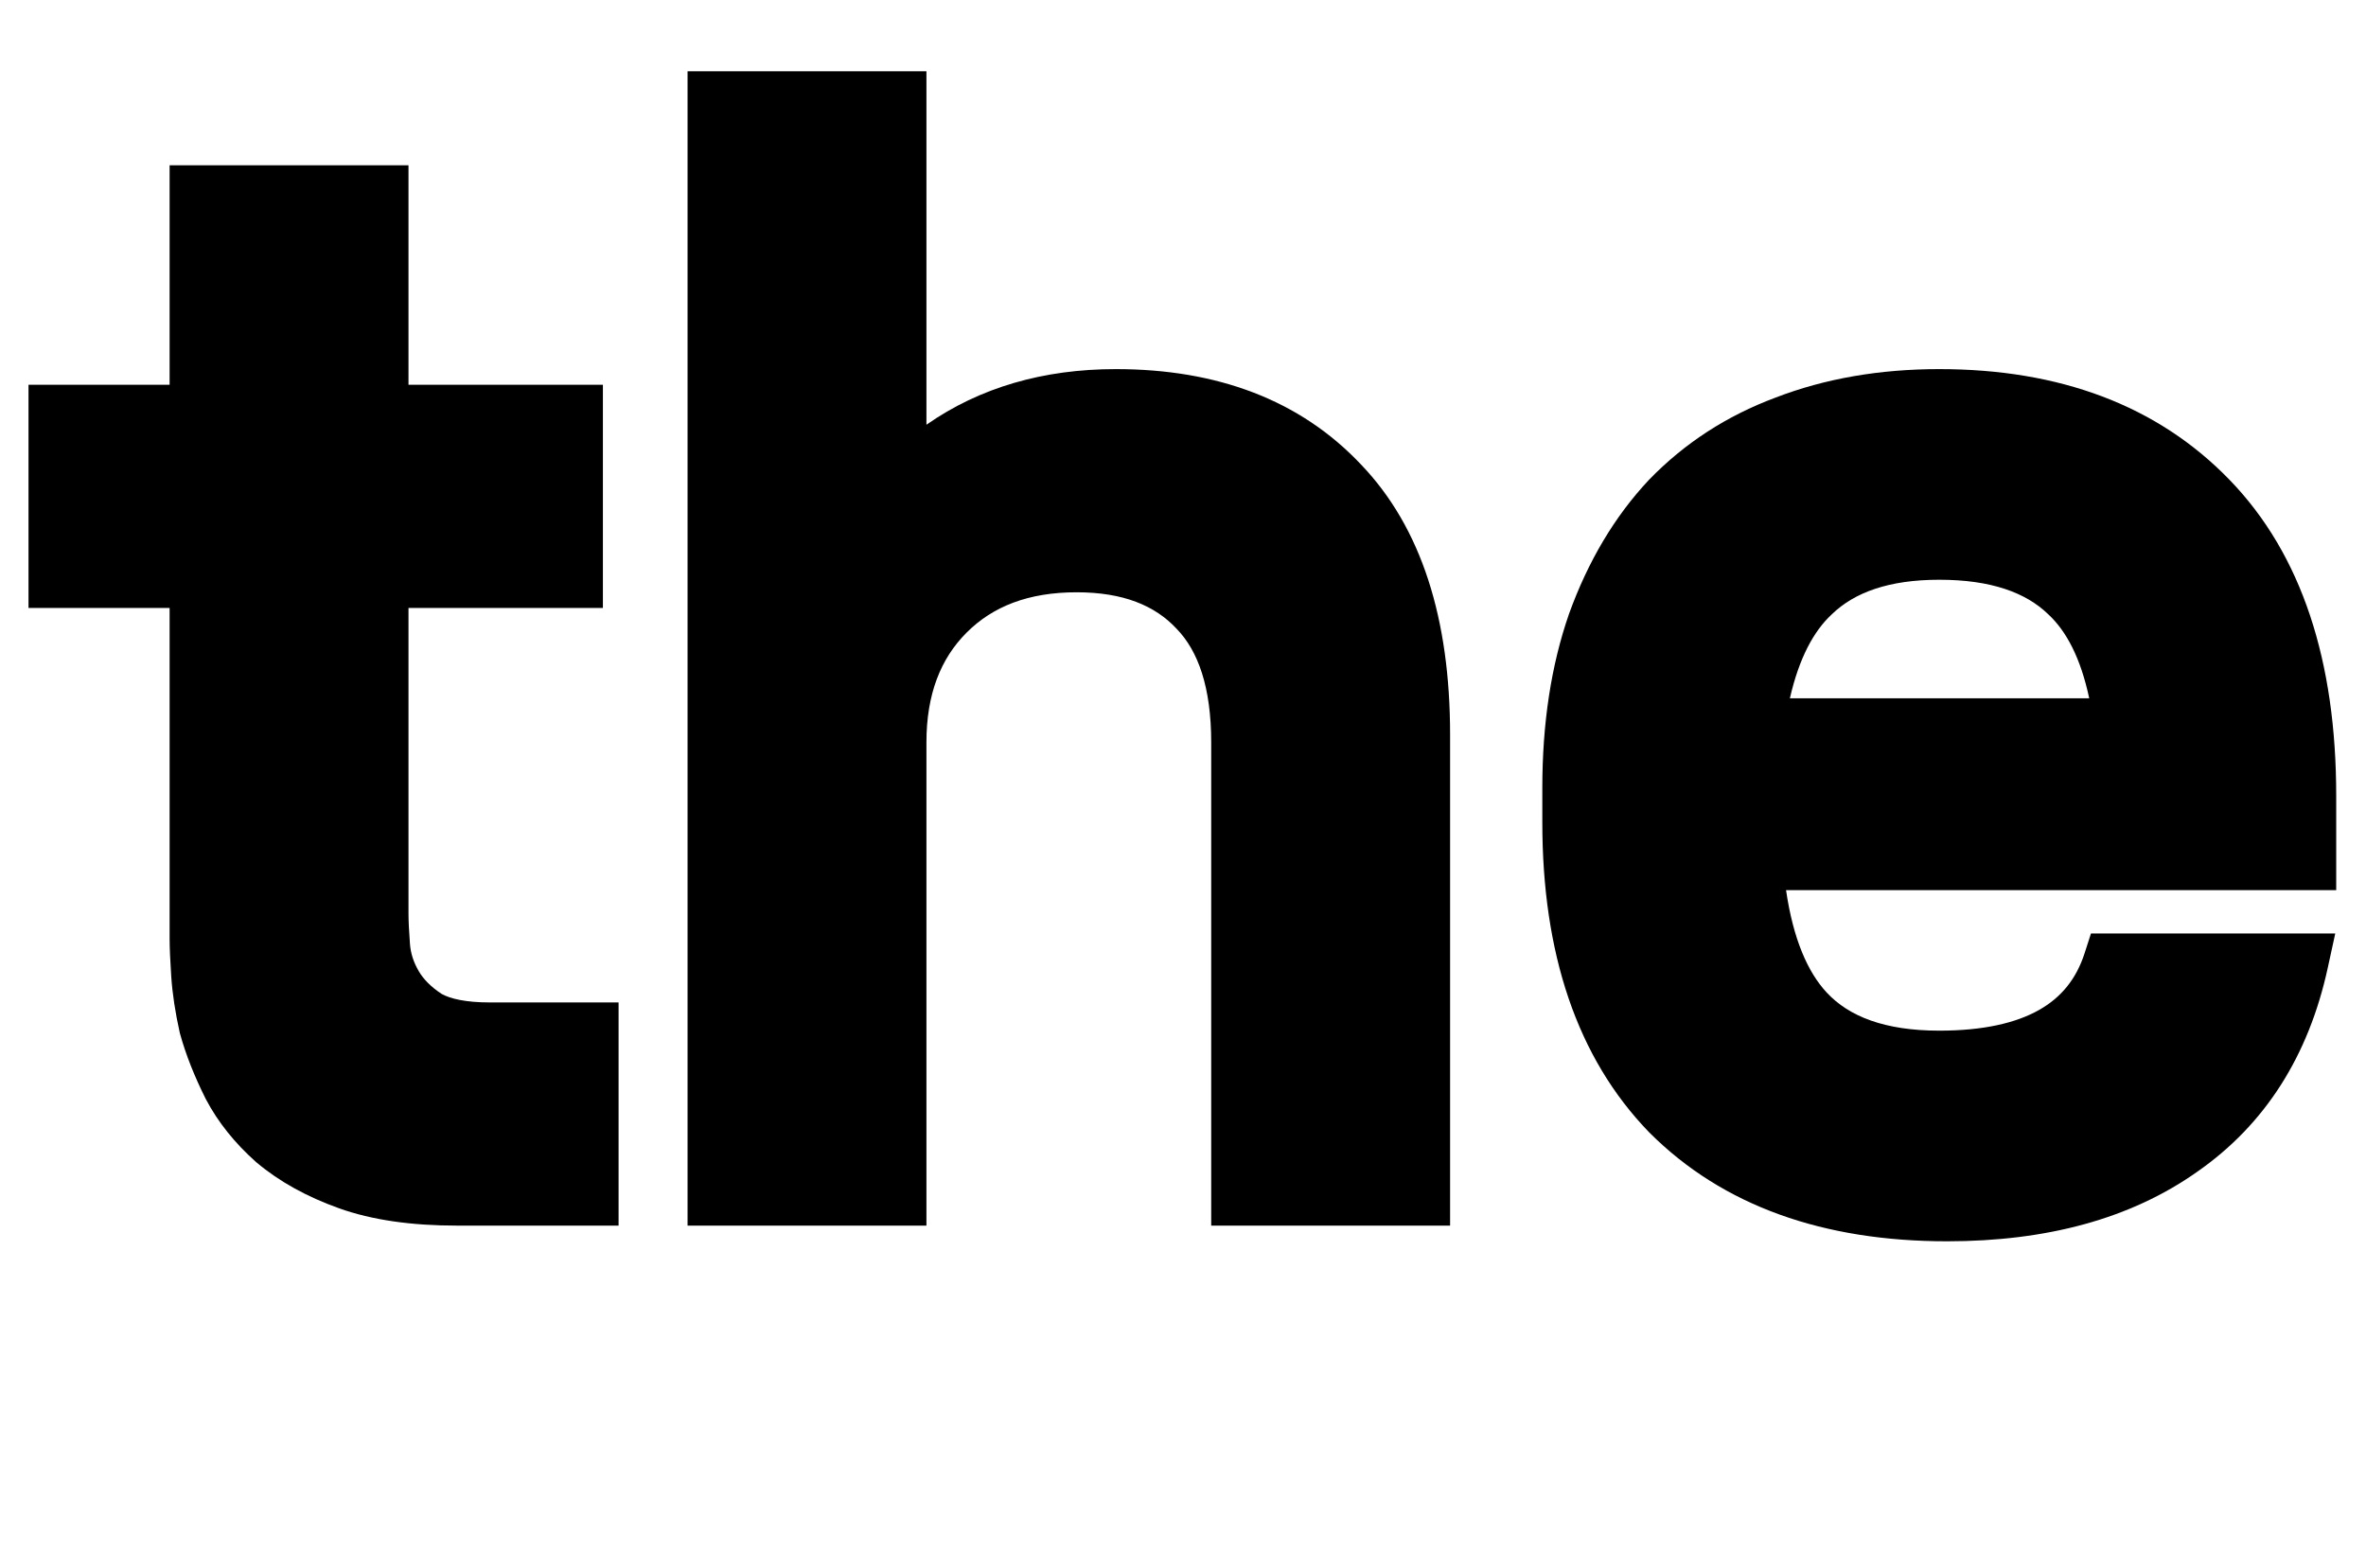
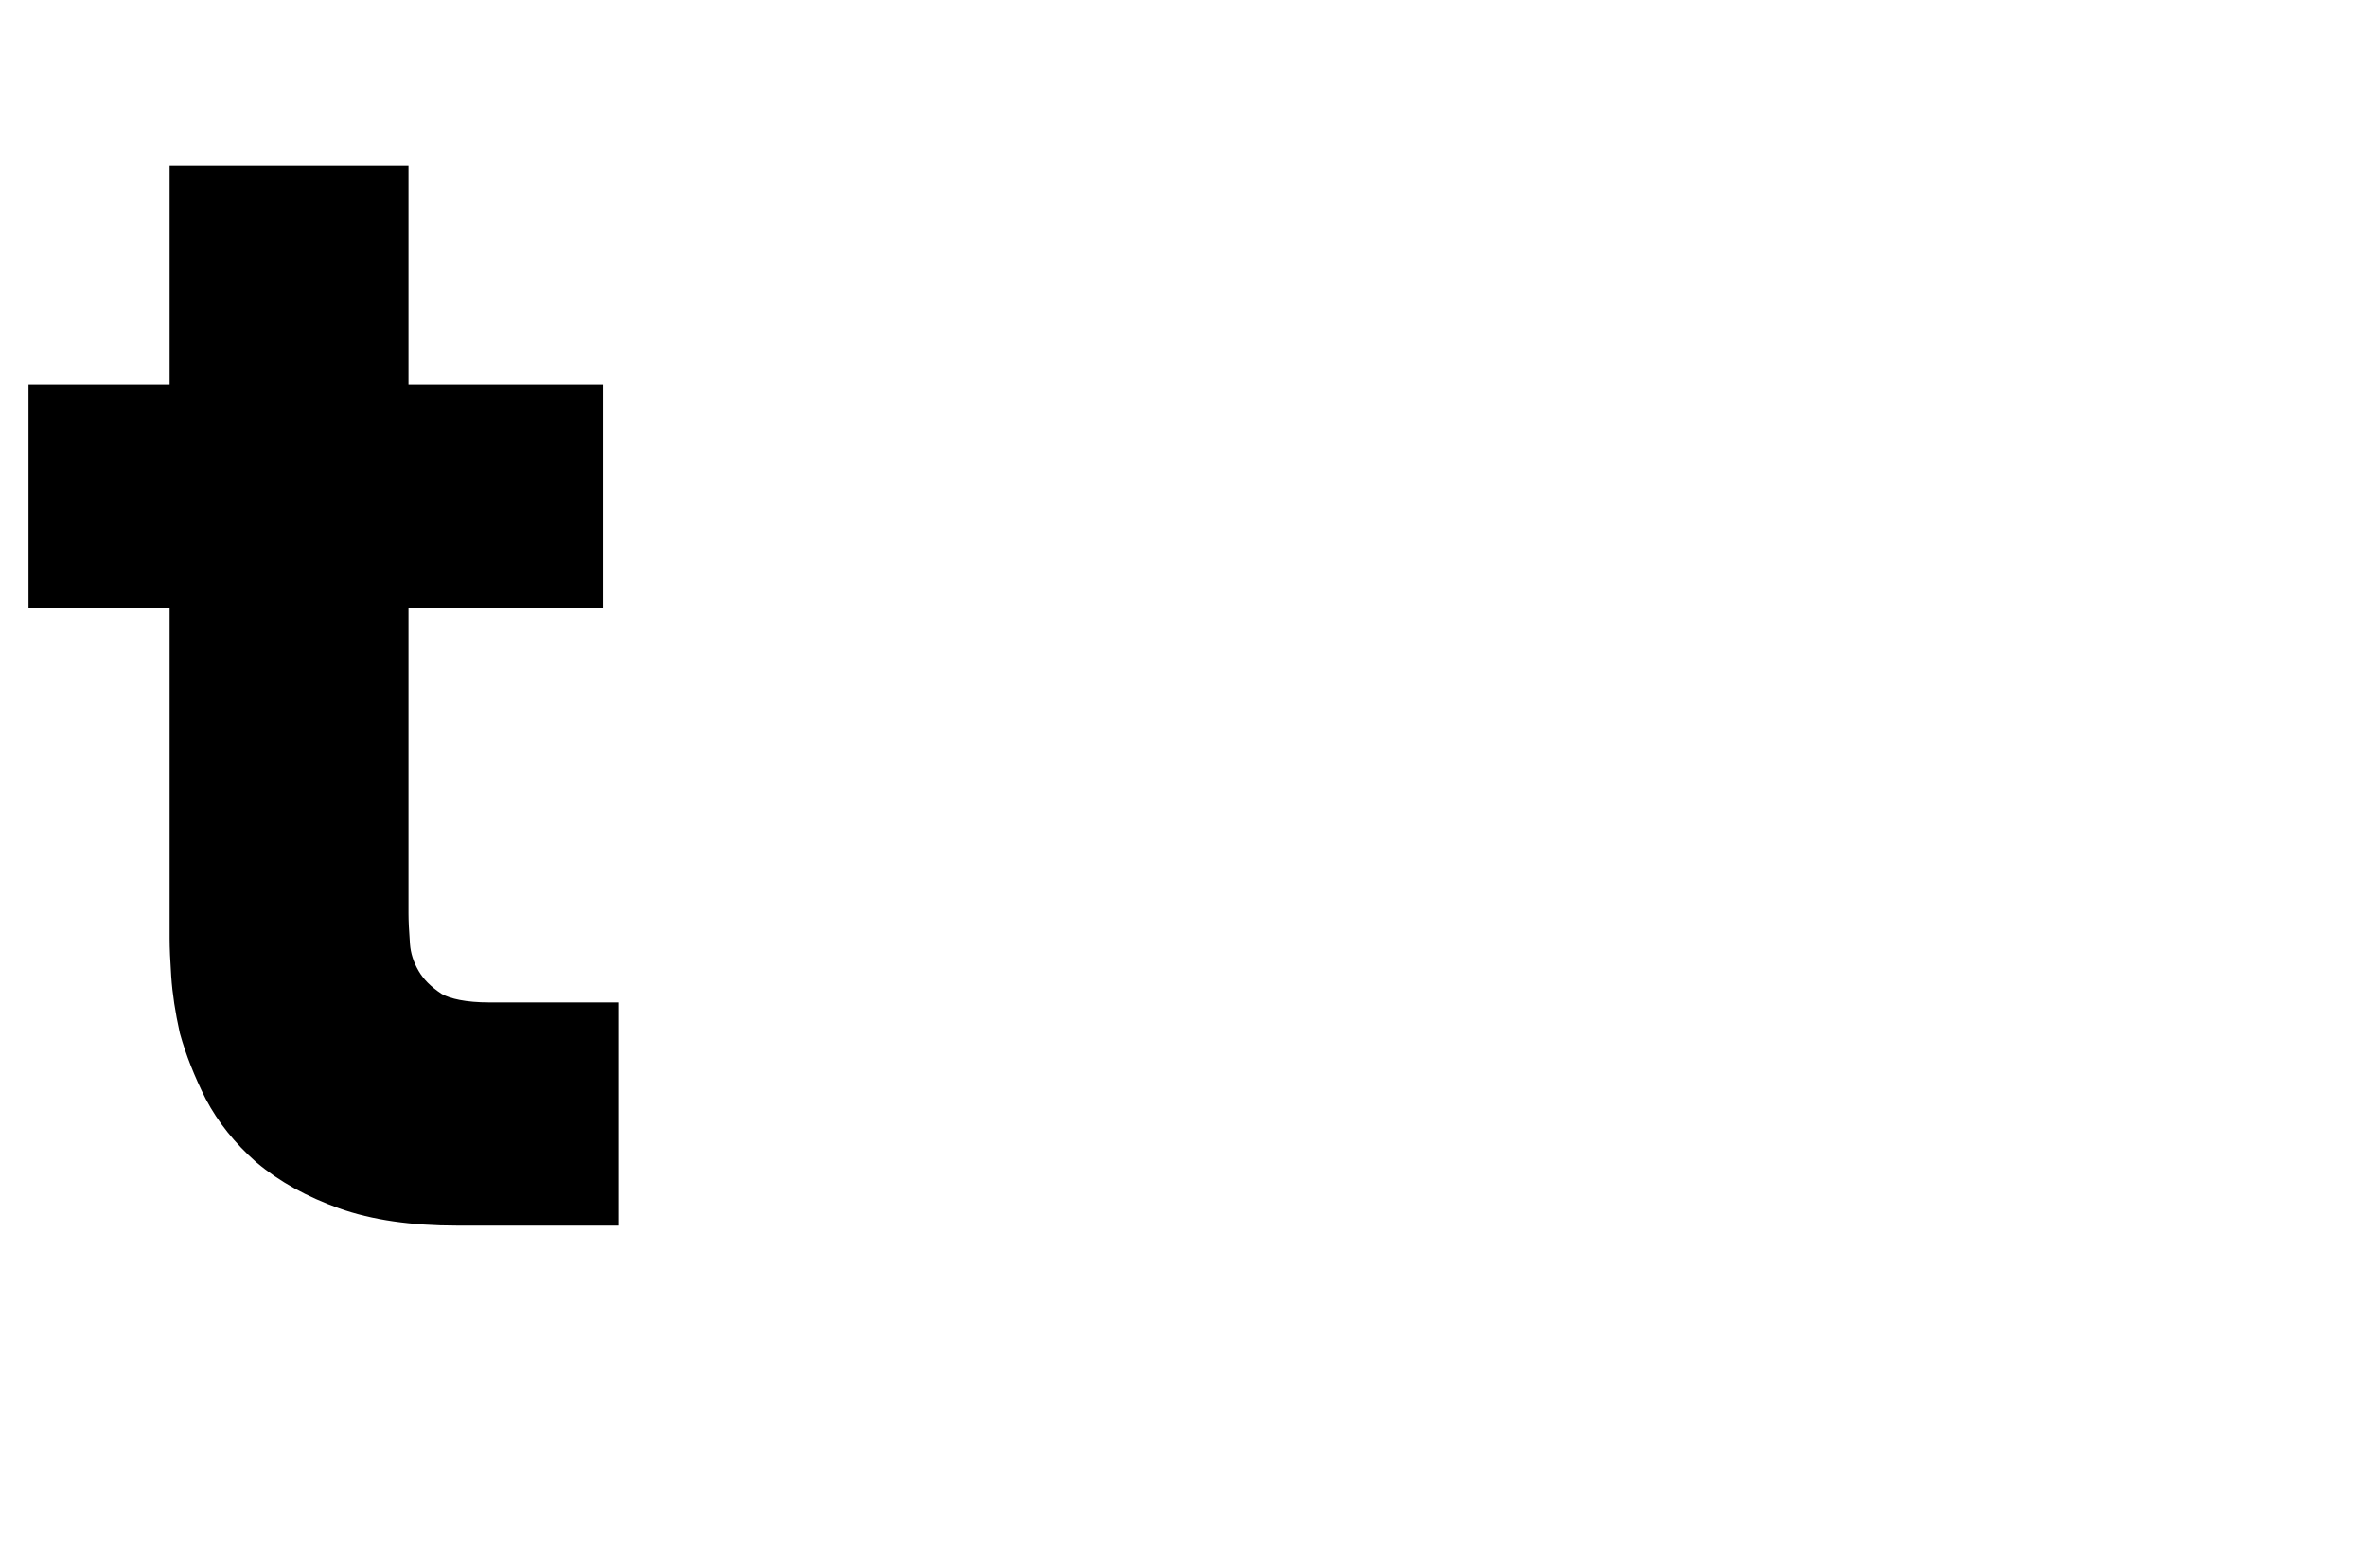
<svg xmlns="http://www.w3.org/2000/svg" width="166" height="110" viewBox="0 0 166 110" fill="none">
-   <path d="M17.981 81.553L17.961 81.535C16.483 80.221 15.298 78.752 14.44 77.121L14.431 77.103L14.421 77.084C13.641 75.525 13.04 74.01 12.633 72.545L12.619 72.495L12.608 72.444C12.297 71.046 12.096 69.734 12.014 68.513C11.94 67.4 11.9 66.504 11.9 65.85V42.66H2V27H11.9V11.6H28.66V27H42.3V42.66H28.66V64.09C28.66 64.604 28.693 65.317 28.764 66.247C28.813 66.879 29.006 67.506 29.378 68.142C29.697 68.69 30.208 69.233 30.994 69.747C31.594 70.075 32.65 70.34 34.36 70.34H43.4V86H32.05C28.895 86 26.121 85.617 23.787 84.784C21.552 83.985 19.61 82.924 18.002 81.57L17.981 81.553Z" fill="black" />
-   <path d="M48.239 5H64.999V29.803C68.74 27.19 73.197 25.9 78.289 25.9C85.388 25.9 91.2 28.061 95.465 32.569C99.759 37.032 101.739 43.478 101.739 51.55V86H84.979V52.1C84.979 48.199 84.052 45.676 82.569 44.138L82.557 44.126L82.545 44.113C81.037 42.493 78.805 41.56 75.539 41.56C72.15 41.56 69.652 42.555 67.823 44.384C65.993 46.214 64.999 48.711 64.999 52.1V86H48.239V5Z" fill="black" />
-   <path fill-rule="evenodd" clip-rule="evenodd" d="M115.715 79.463L115.704 79.452C110.617 74.203 108.21 66.855 108.21 57.71V55.29C108.21 50.785 108.821 46.707 110.081 43.083L110.085 43.071L110.089 43.06C111.416 39.393 113.271 36.253 115.681 33.682L115.692 33.67L115.704 33.658C118.188 31.094 121.152 29.174 124.571 27.9C128.055 26.556 131.893 25.9 136.06 25.9C144.476 25.9 151.344 28.425 156.416 33.658C161.514 38.918 163.91 46.423 163.91 55.84V62.46H125.31C125.813 65.898 126.832 68.219 128.172 69.655C129.719 71.312 132.213 72.32 136.06 72.32C139.154 72.32 141.437 71.784 143.053 70.873C144.617 69.992 145.672 68.698 146.257 66.886L146.704 65.5H163.843L163.314 67.926C161.974 74.078 158.933 78.9 154.148 82.228C149.474 85.529 143.577 87.1 136.61 87.1C127.932 87.1 120.883 84.631 115.726 79.474L115.715 79.463ZM128.525 43.103L128.511 43.116C127.252 44.284 126.224 46.177 125.579 49H146.581C145.981 46.169 144.972 44.279 143.719 43.116L143.705 43.103L143.692 43.09C142.136 41.589 139.706 40.68 136.06 40.68C132.5 40.68 130.101 41.583 128.538 43.09L128.525 43.103Z" fill="black" />
+   <path d="M17.981 81.553L17.961 81.535C16.483 80.221 15.298 78.752 14.44 77.121L14.421 77.084C13.641 75.525 13.04 74.01 12.633 72.545L12.619 72.495L12.608 72.444C12.297 71.046 12.096 69.734 12.014 68.513C11.94 67.4 11.9 66.504 11.9 65.85V42.66H2V27H11.9V11.6H28.66V27H42.3V42.66H28.66V64.09C28.66 64.604 28.693 65.317 28.764 66.247C28.813 66.879 29.006 67.506 29.378 68.142C29.697 68.69 30.208 69.233 30.994 69.747C31.594 70.075 32.65 70.34 34.36 70.34H43.4V86H32.05C28.895 86 26.121 85.617 23.787 84.784C21.552 83.985 19.61 82.924 18.002 81.57L17.981 81.553Z" fill="black" />
</svg>